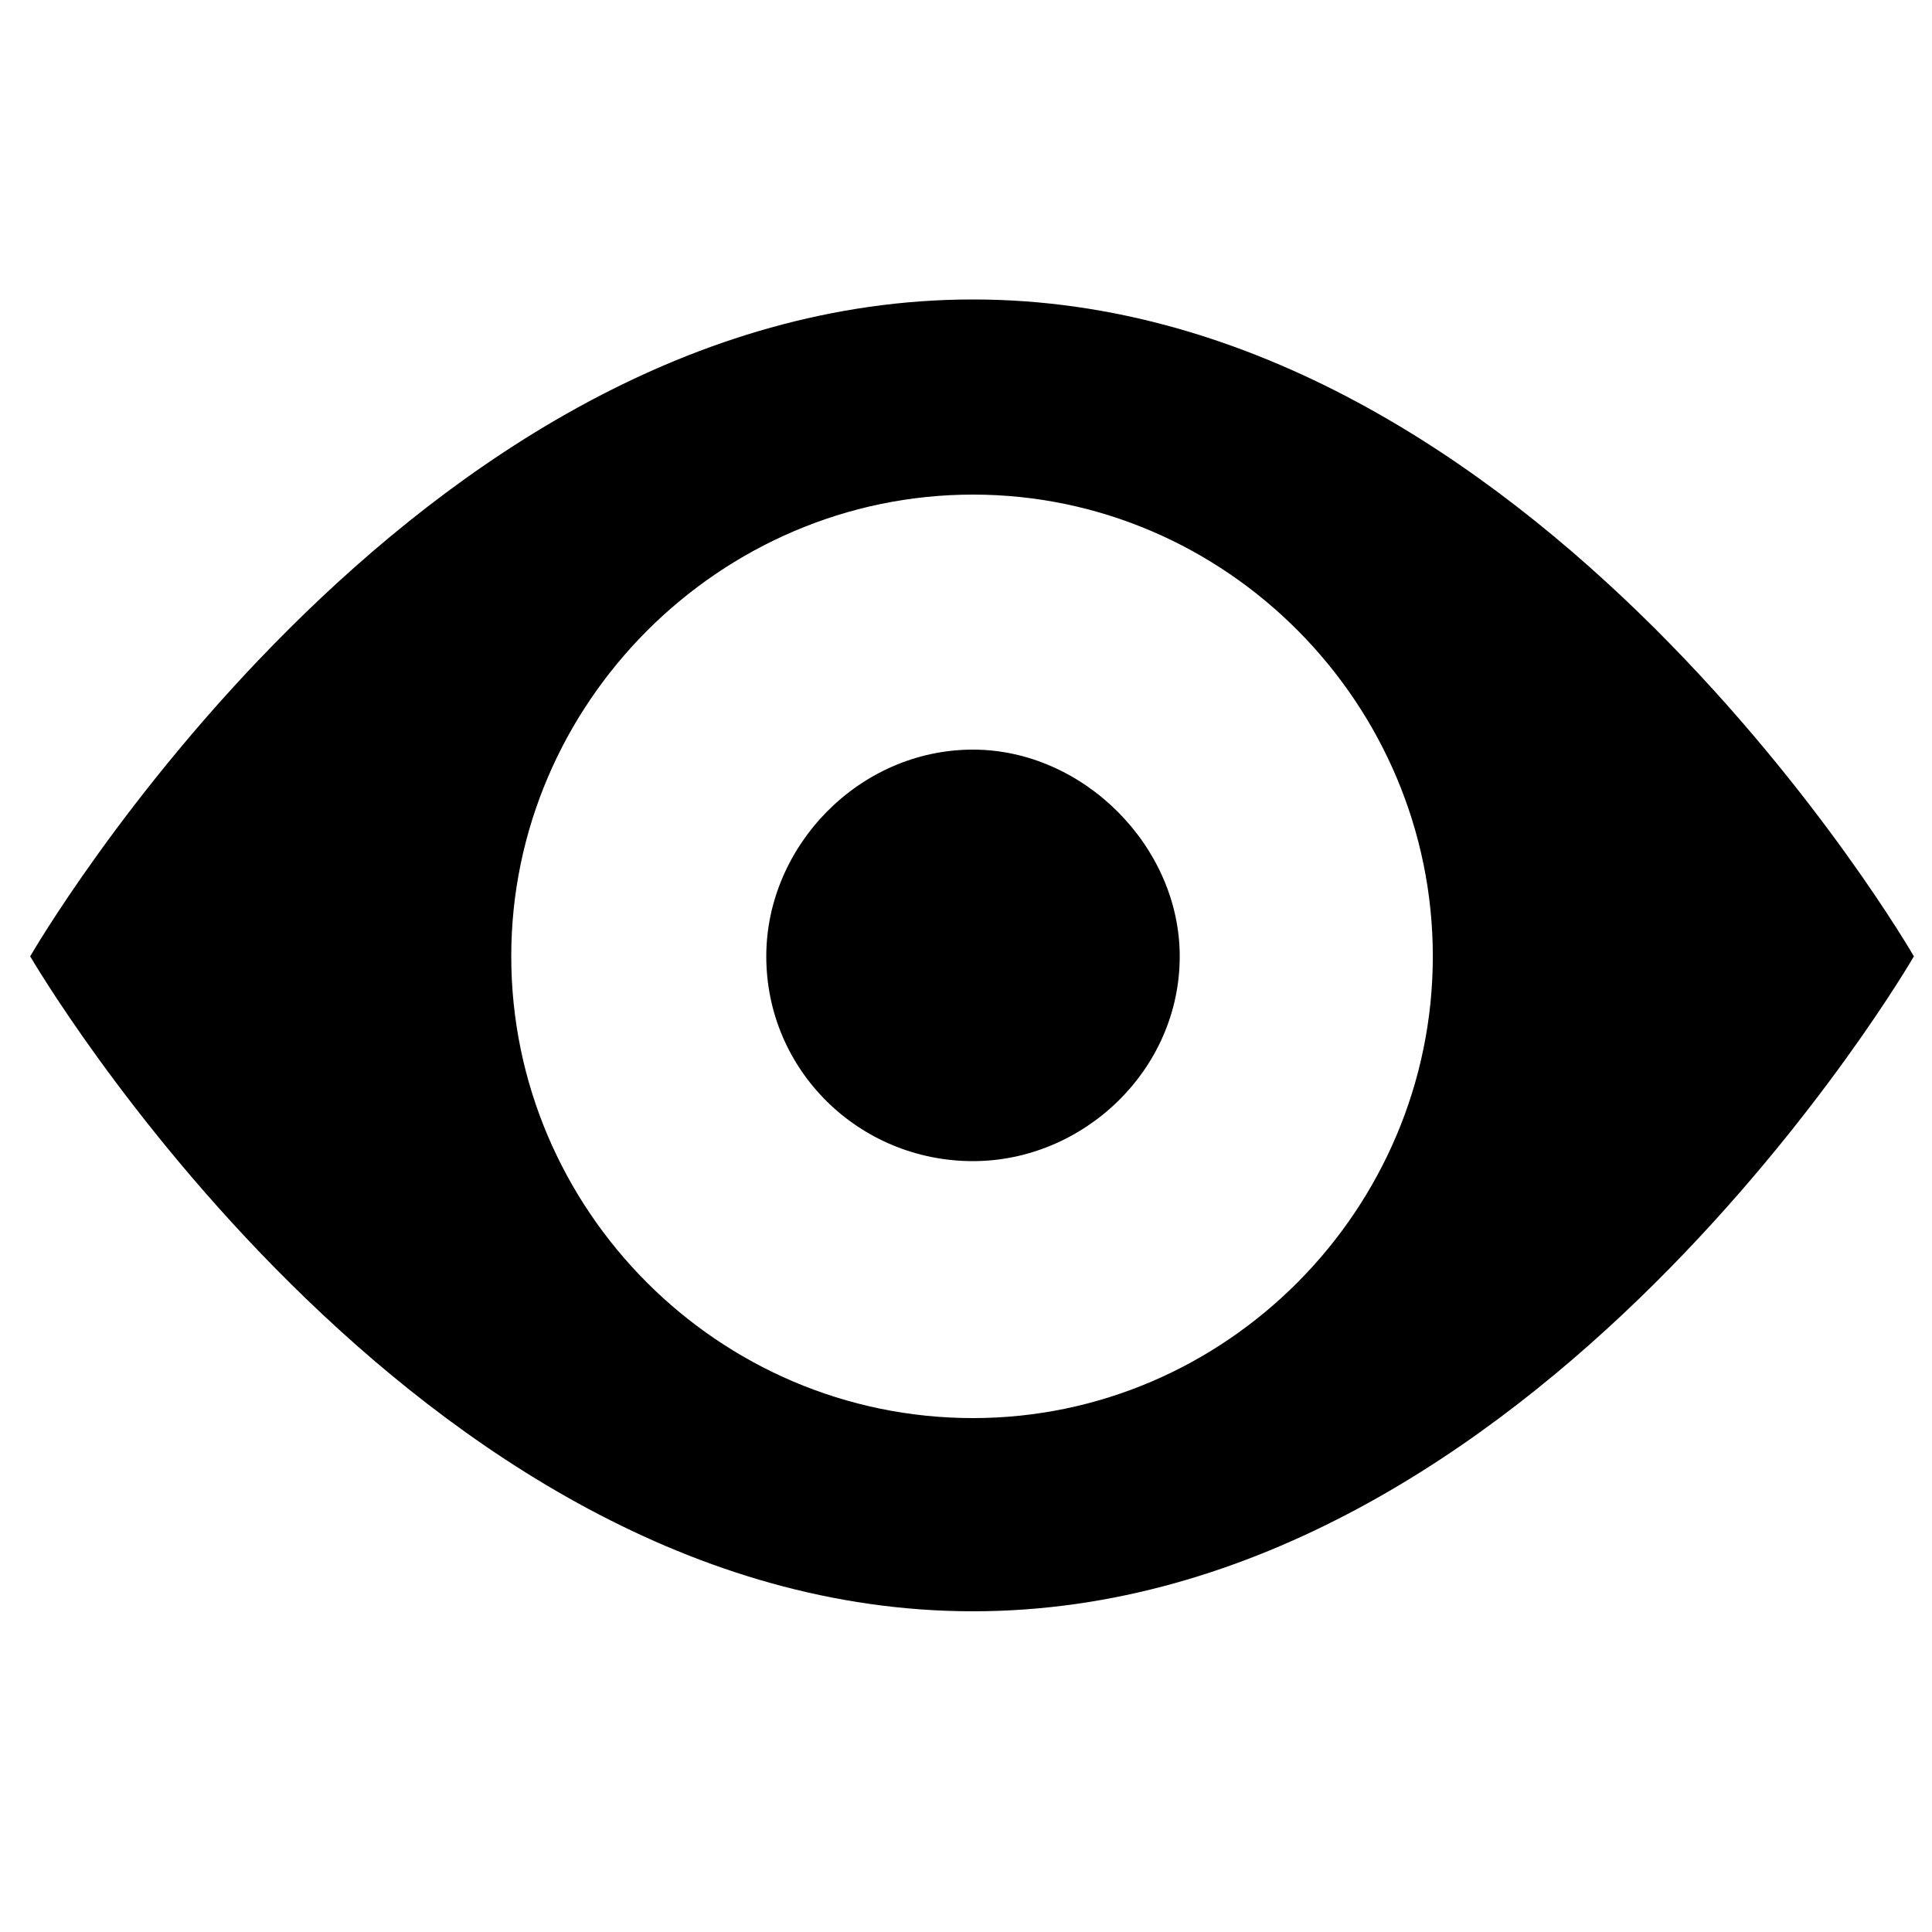
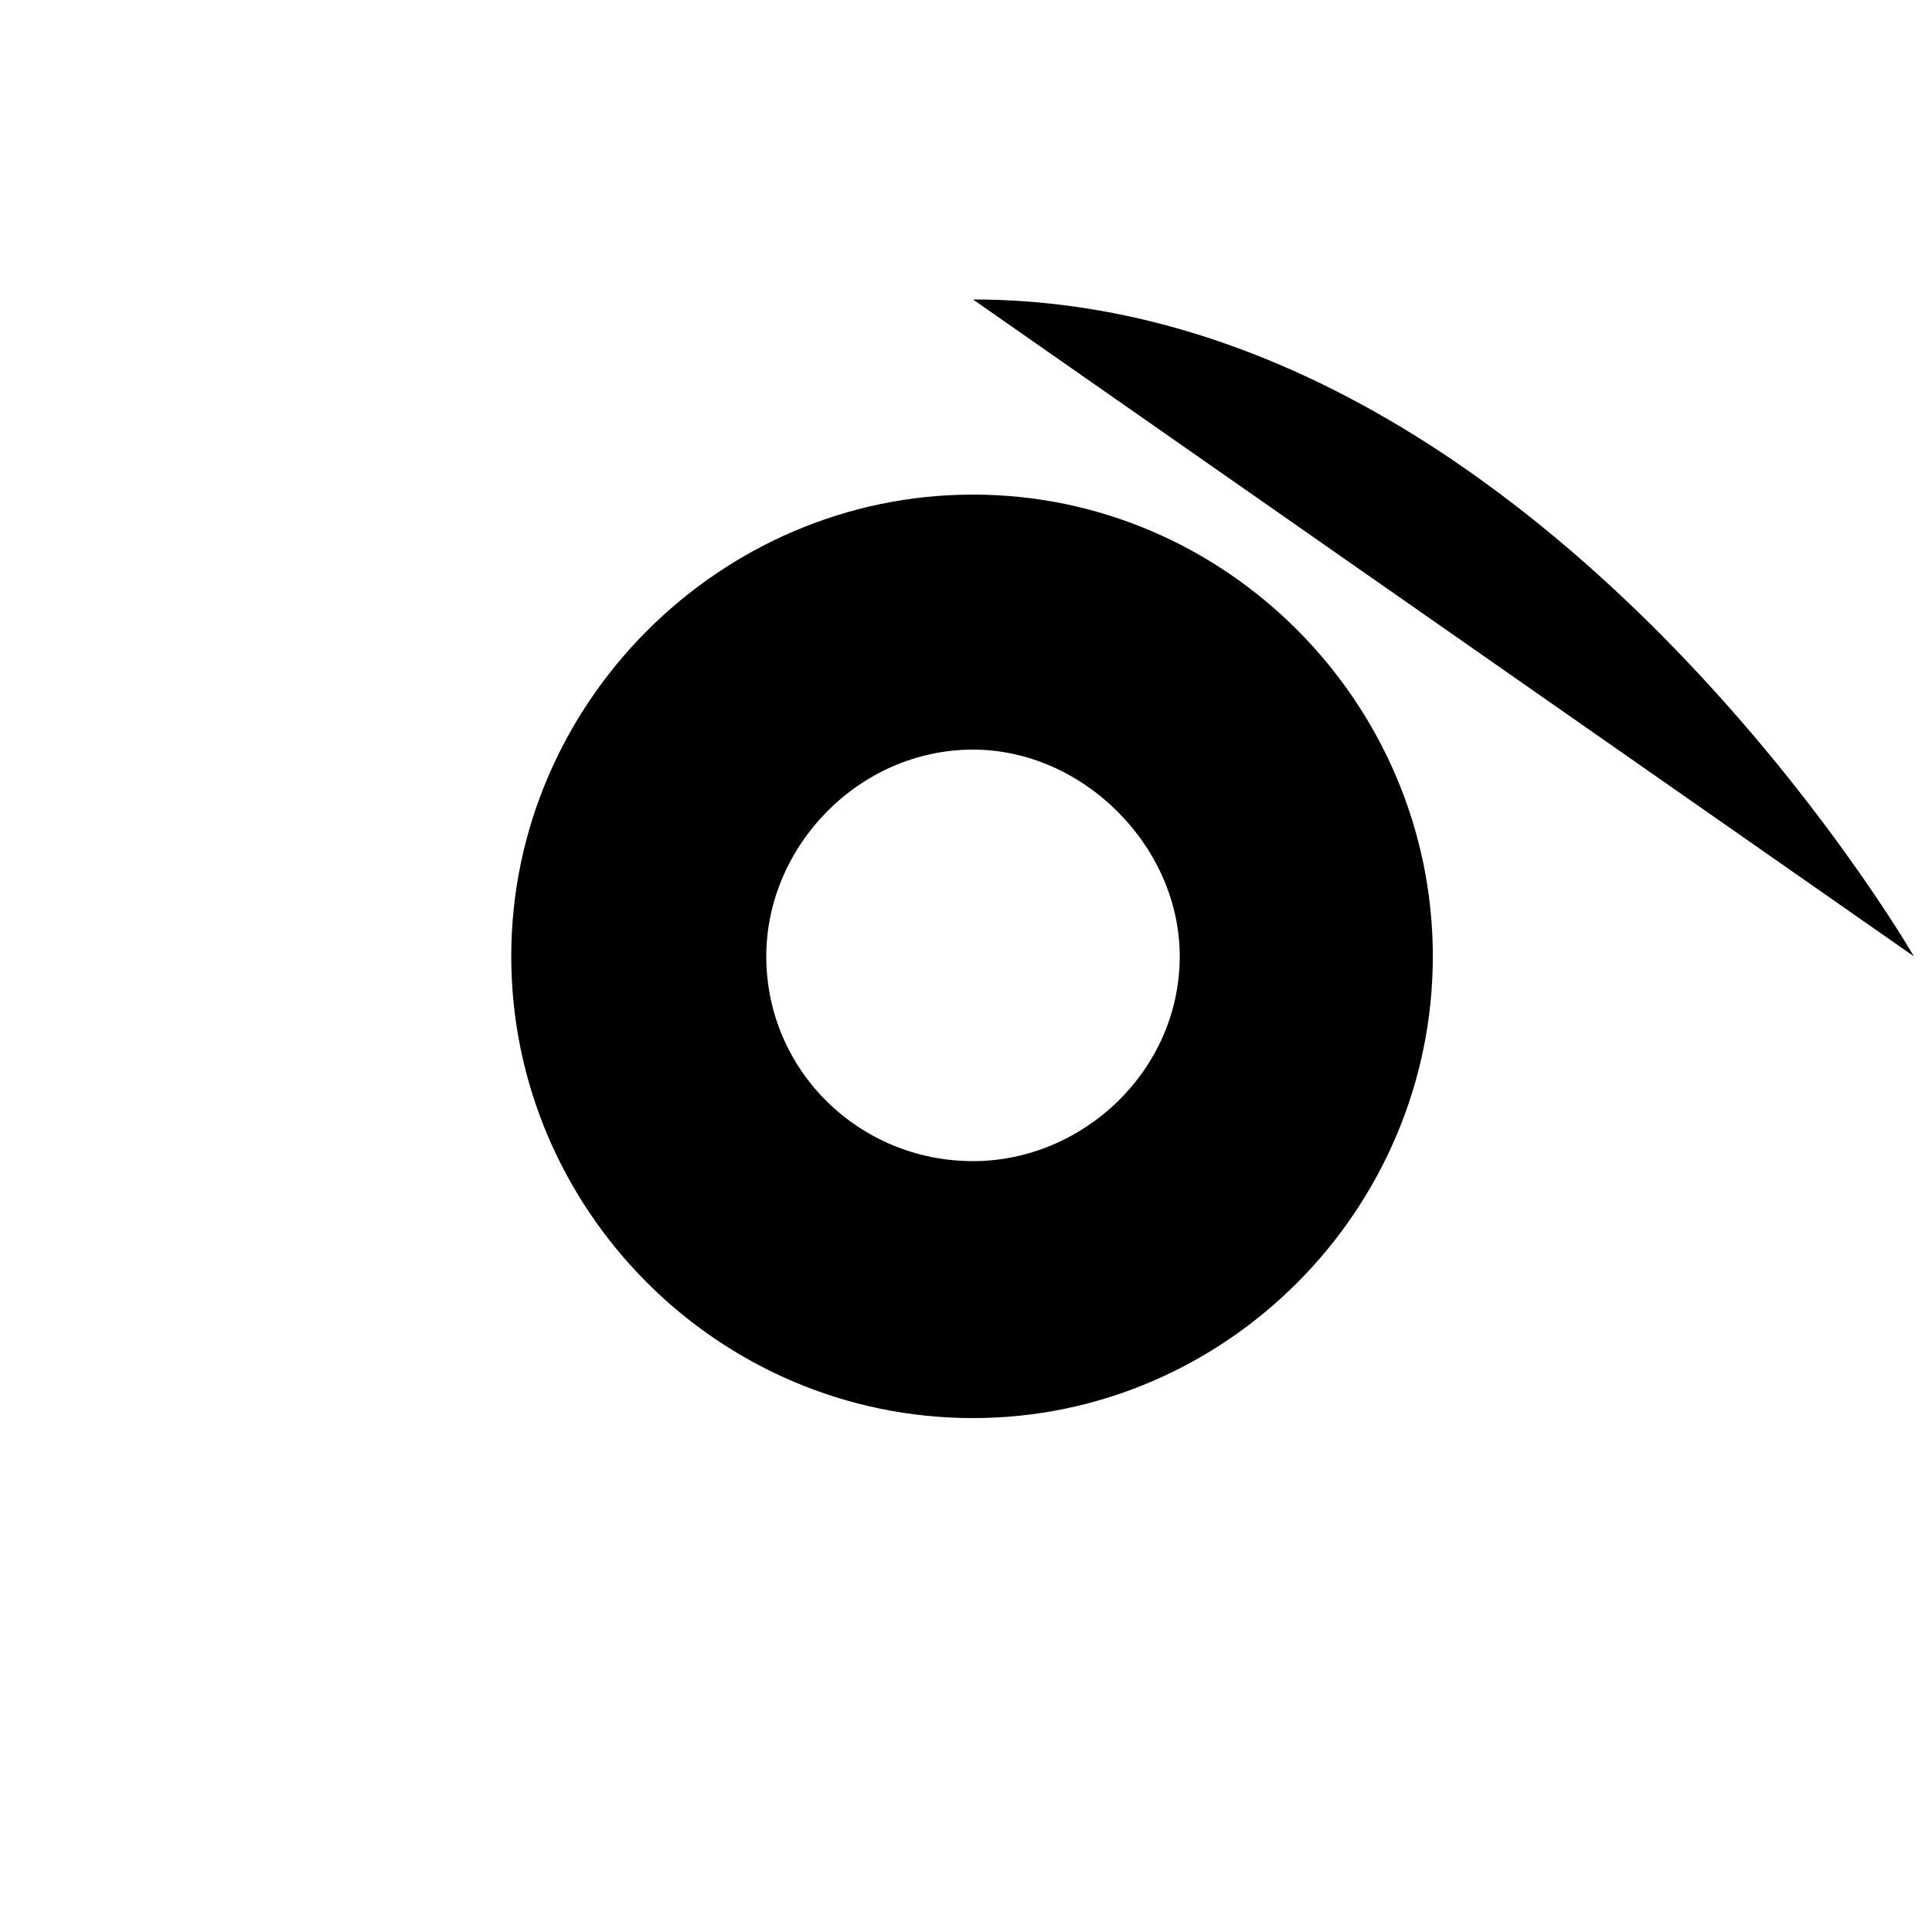
<svg xmlns="http://www.w3.org/2000/svg" version="1.1" width="250" height="250" viewBox="0 0 31 32">
-   <path style="fill:#000000" d="M15.616 4.96c9.312 0 15.584 10.88 15.584 10.88s-6.272 10.848-15.584 10.848-15.616-10.848-15.616-10.848 6.272-10.88 15.616-10.88zM15.616 23.488c4.192 0 7.616-3.456 7.616-7.648s-3.424-7.648-7.616-7.648-7.648 3.456-7.648 7.648 3.424 7.648 7.648 7.648zM19.040 15.84c0 1.888-1.6 3.392-3.424 3.392-1.888 0-3.424-1.504-3.424-3.392 0-1.824 1.536-3.424 3.424-3.424 1.824 0 3.424 1.6 3.424 3.424z" />
+   <path style="fill:#000000" d="M15.616 4.96c9.312 0 15.584 10.88 15.584 10.88zM15.616 23.488c4.192 0 7.616-3.456 7.616-7.648s-3.424-7.648-7.616-7.648-7.648 3.456-7.648 7.648 3.424 7.648 7.648 7.648zM19.040 15.84c0 1.888-1.6 3.392-3.424 3.392-1.888 0-3.424-1.504-3.424-3.392 0-1.824 1.536-3.424 3.424-3.424 1.824 0 3.424 1.6 3.424 3.424z" />
</svg>